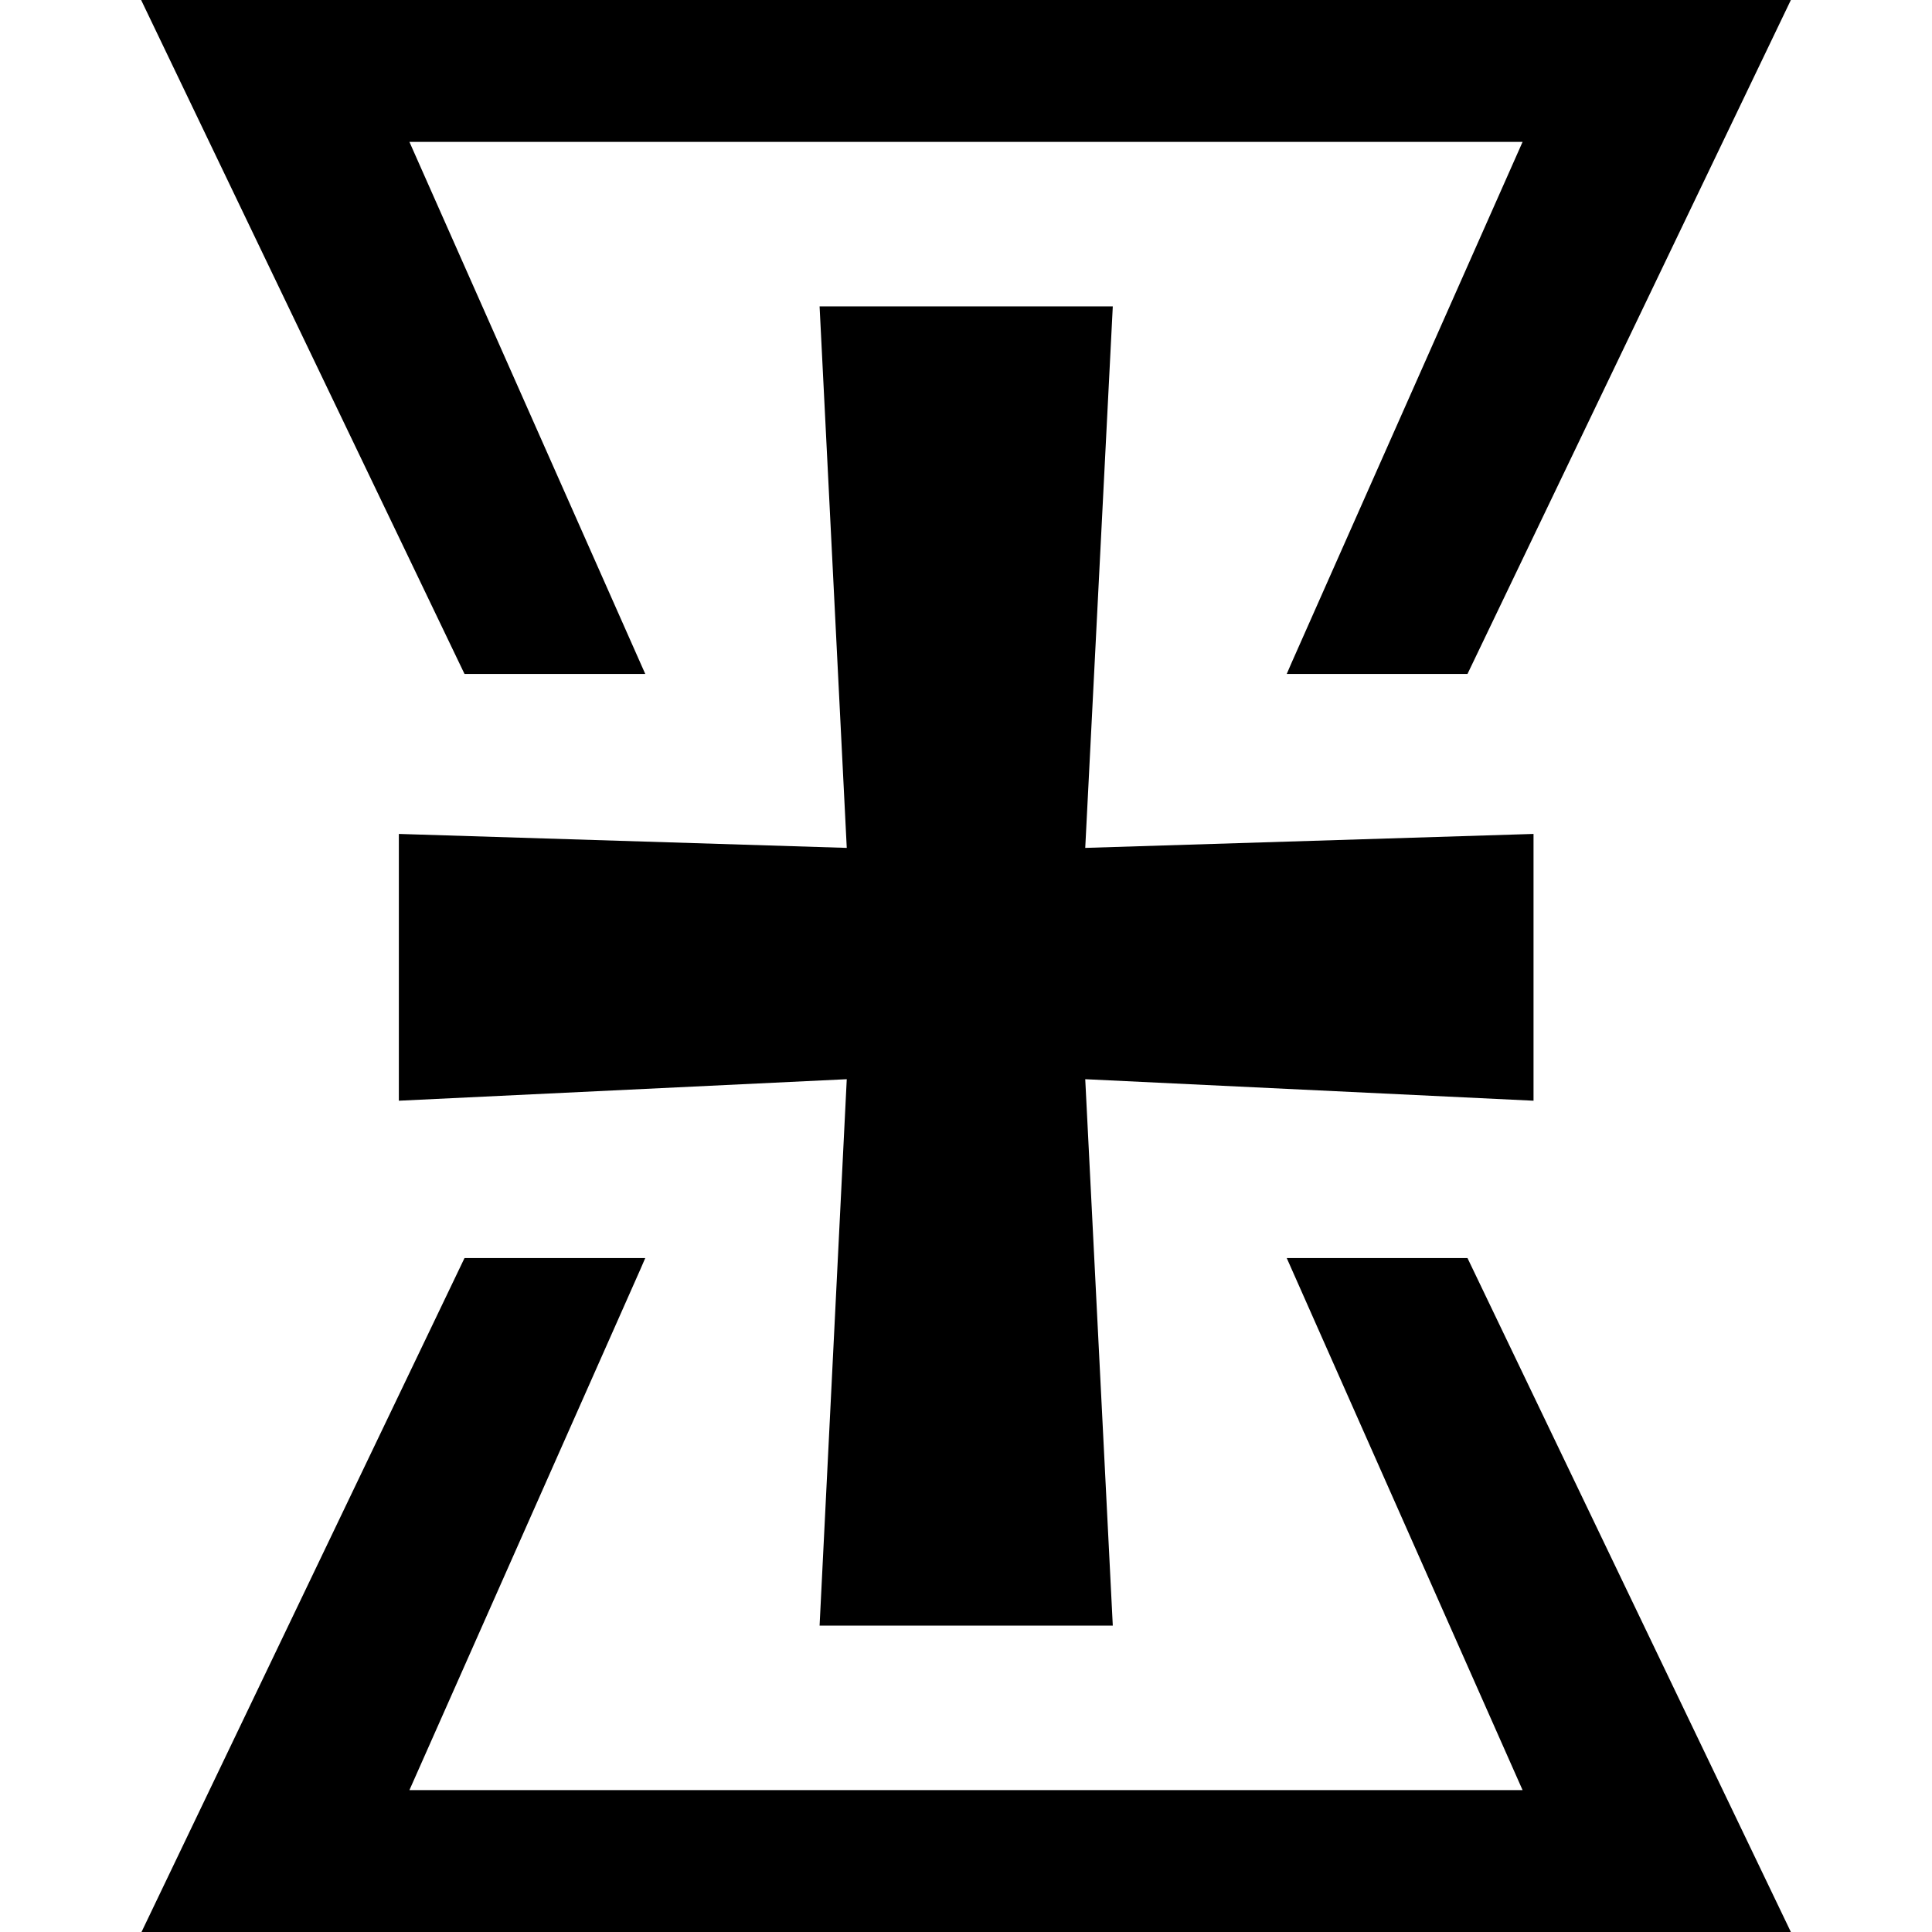
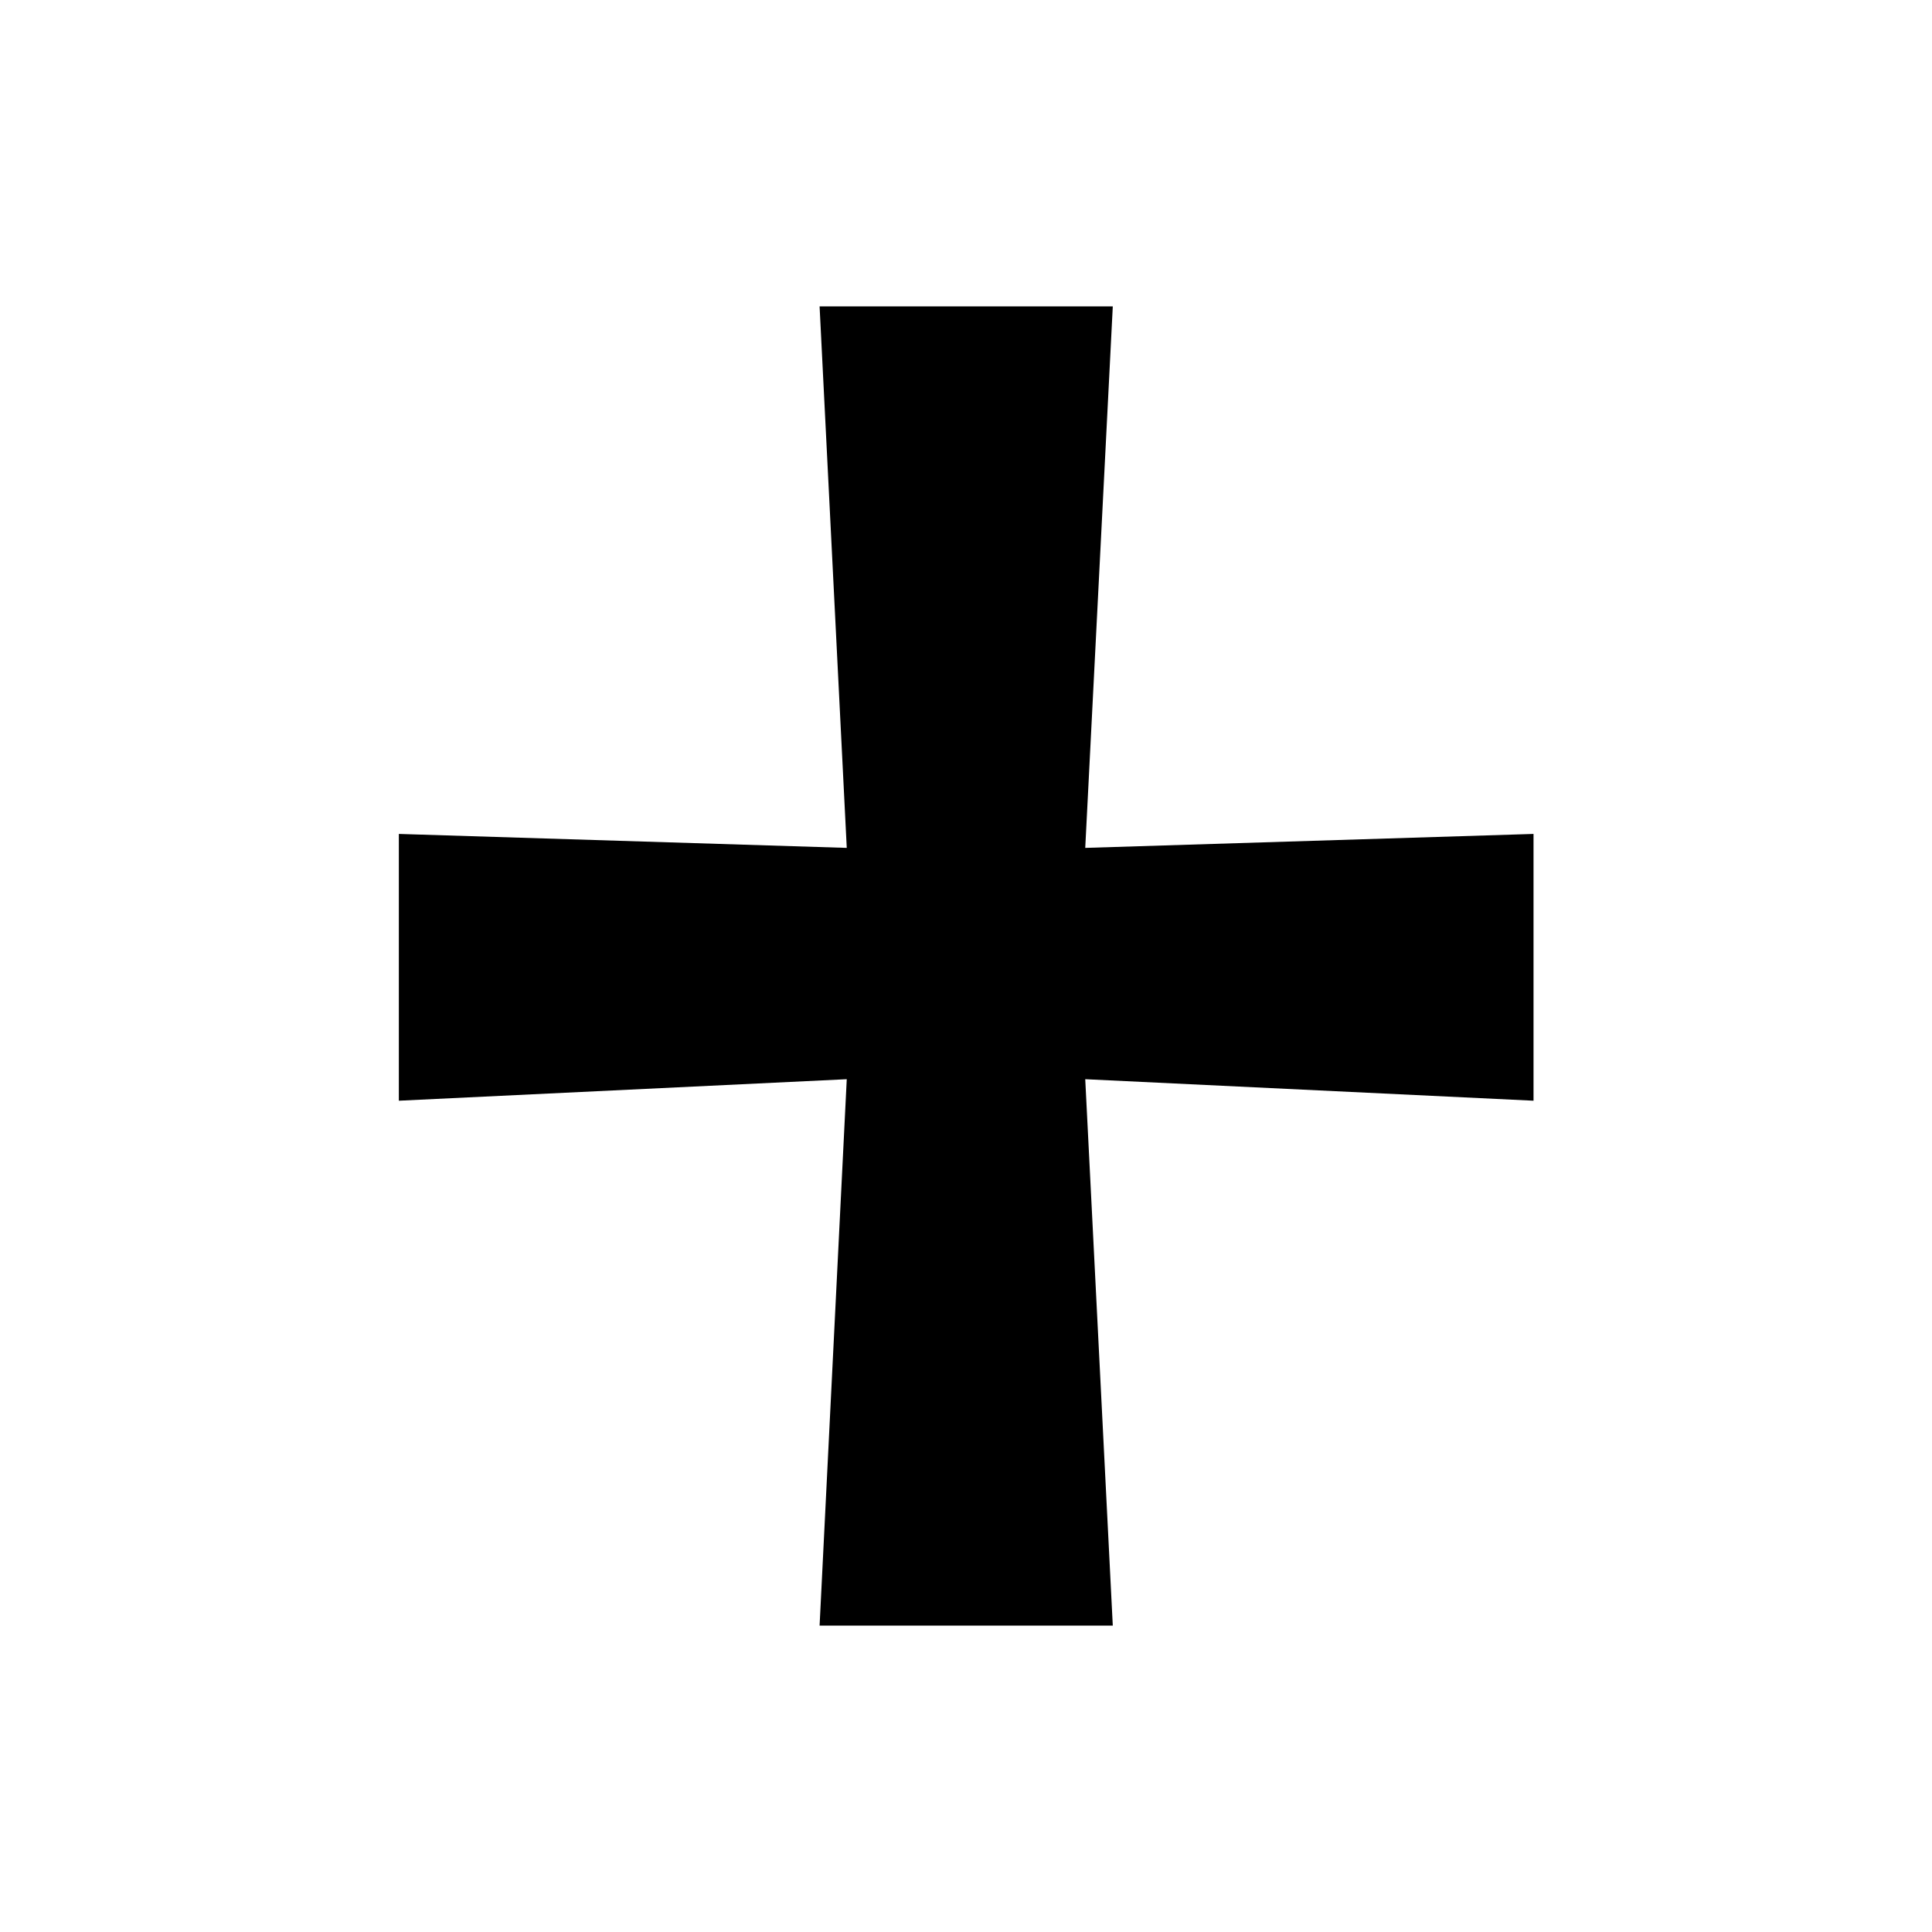
<svg xmlns="http://www.w3.org/2000/svg" version="1.1" viewBox="0 0 512 512">
  <g>
    <g id="Layer_1">
      <g>
-         <polygon points="171 178.6 108.5 37.6 403.5 37.6 342.3 175.6 341 178.6 388.9 178.6 474.6 0 37.4 0 123.1 178.6 171 178.6" />
-         <polygon points="474.6 512 388.9 333.4 341 333.4 403.5 474.4 108.5 474.4 169.7 336.4 171 333.4 123.1 333.4 37.5 512 474.6 512" />
        <polygon points="105.7 291.7 224.4 286 217.2 430.8 294.9 430.8 287.6 286 406.4 291.7 406.4 221 287.6 224.7 294.9 81.2 217.2 81.2 224.4 224.7 105.7 221 105.7 291.7" />
      </g>
    </g>
  </g>
</svg>